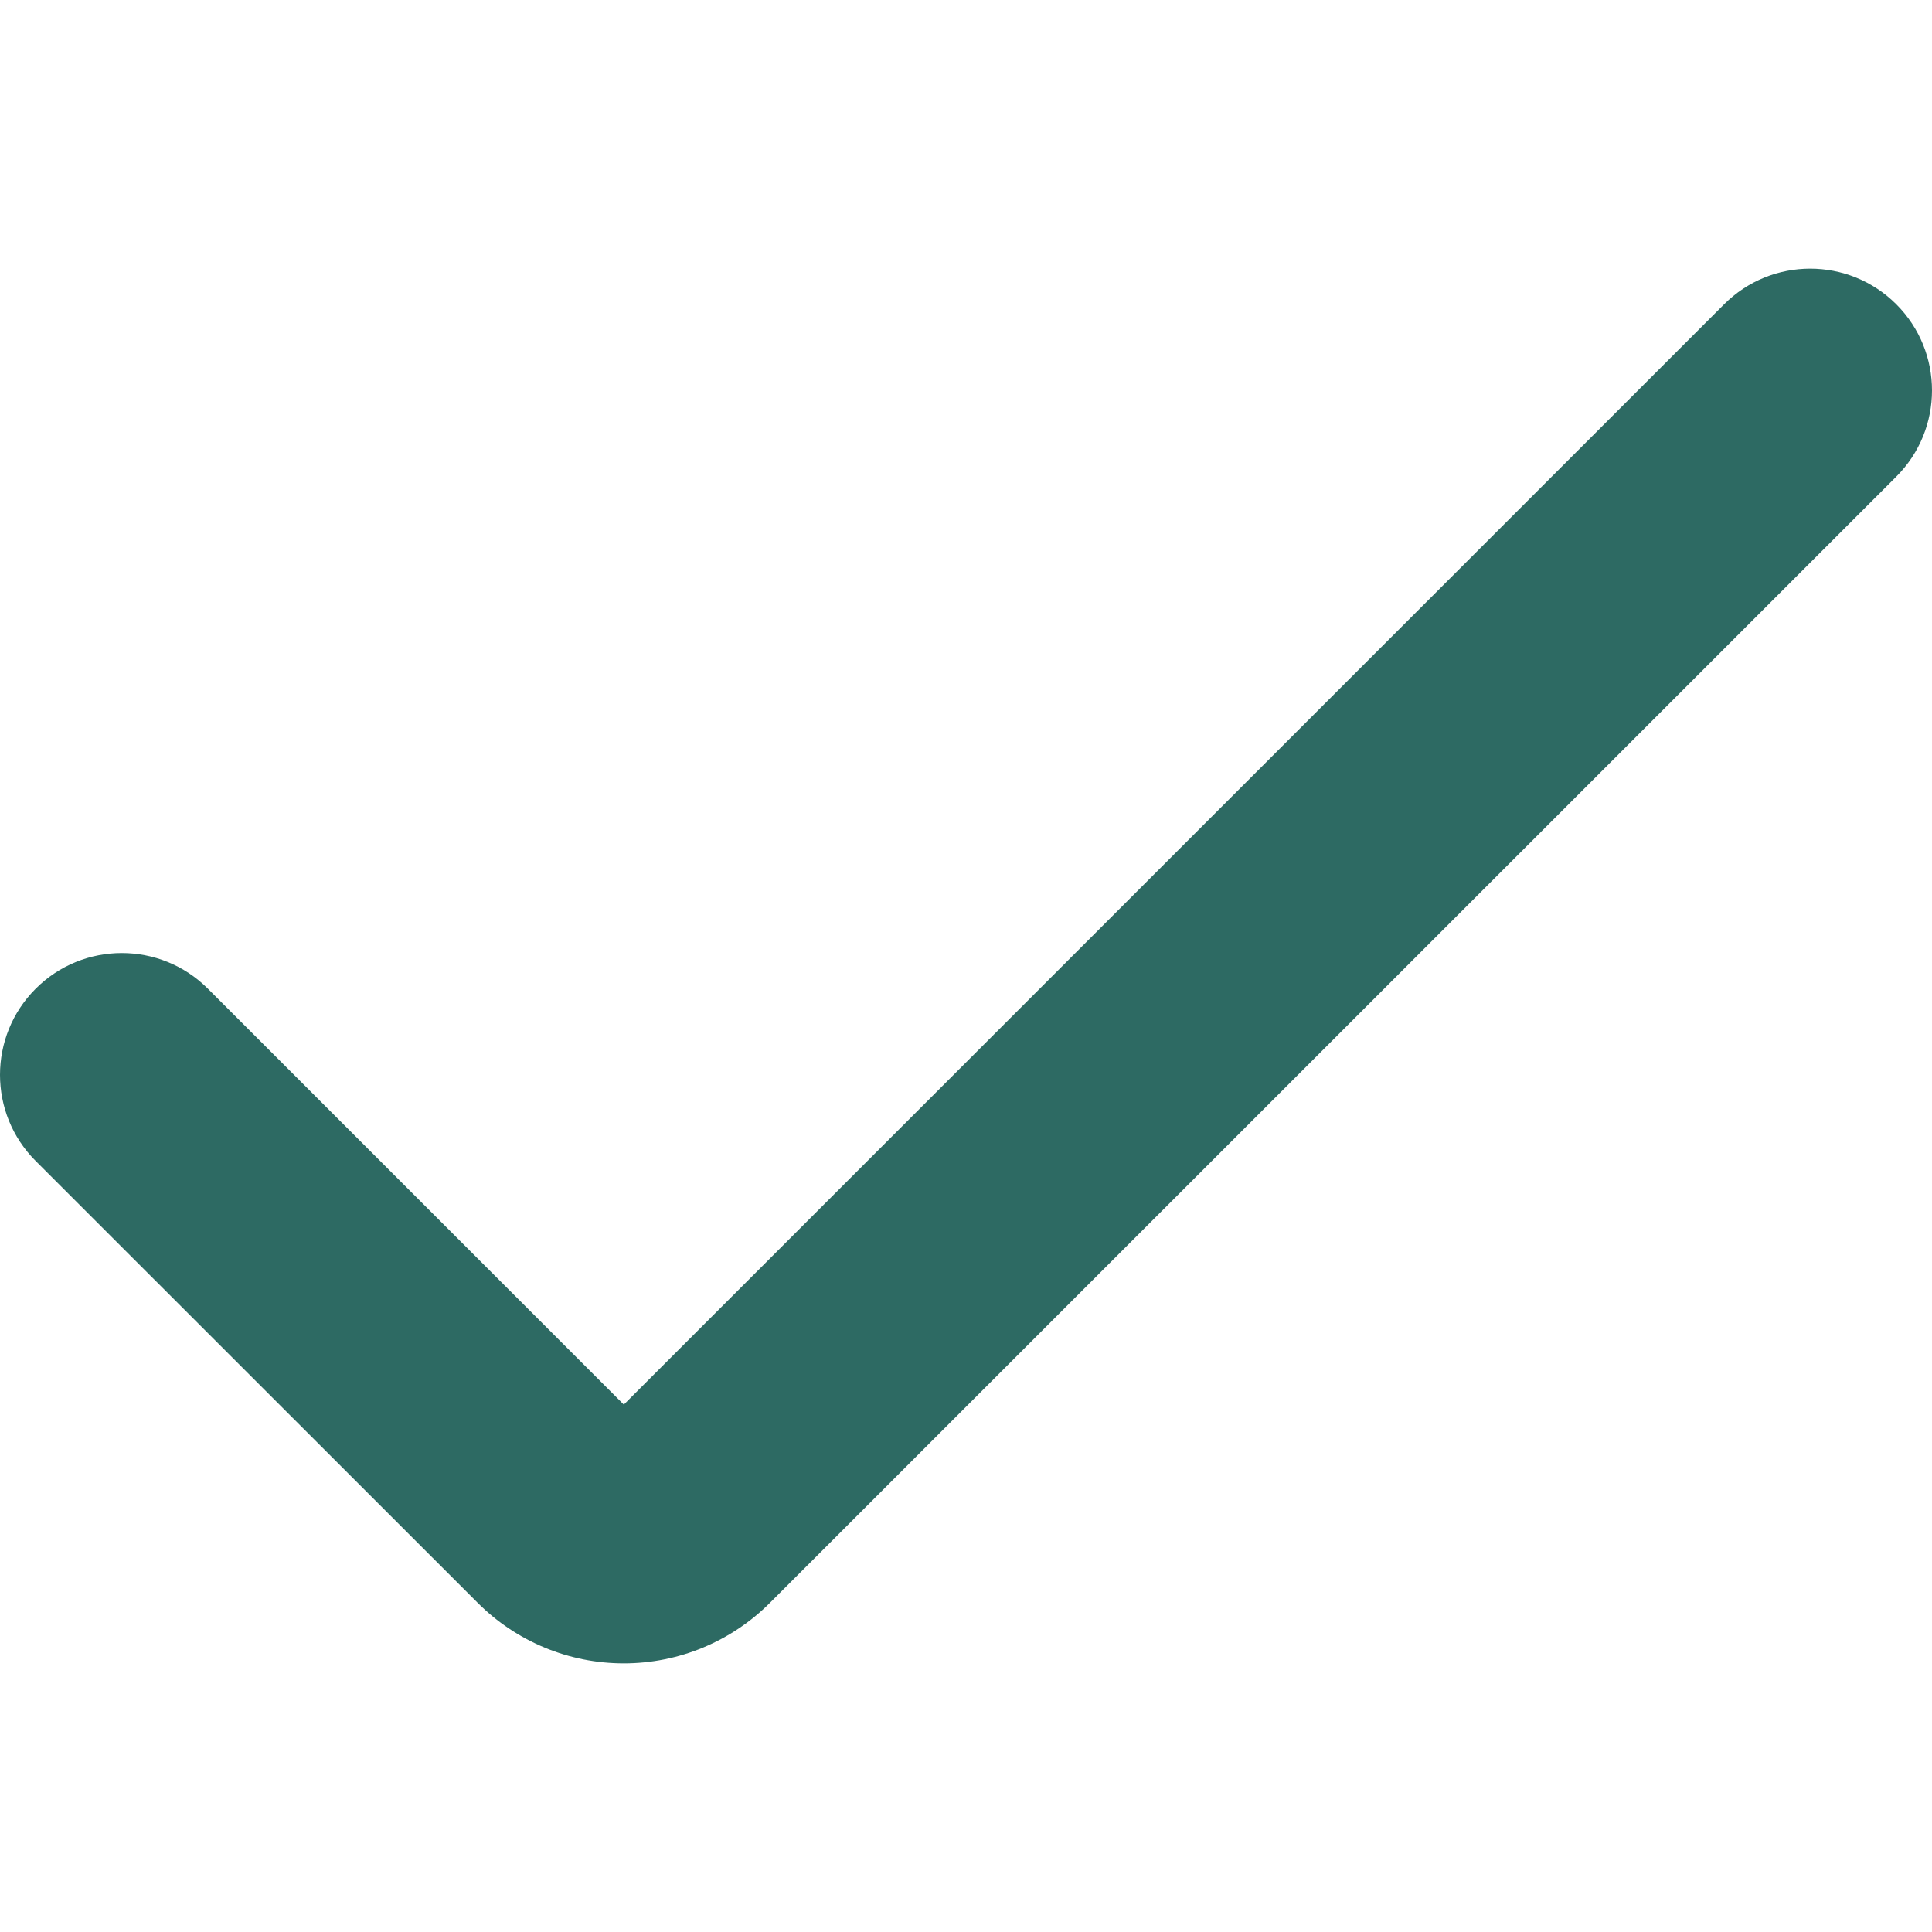
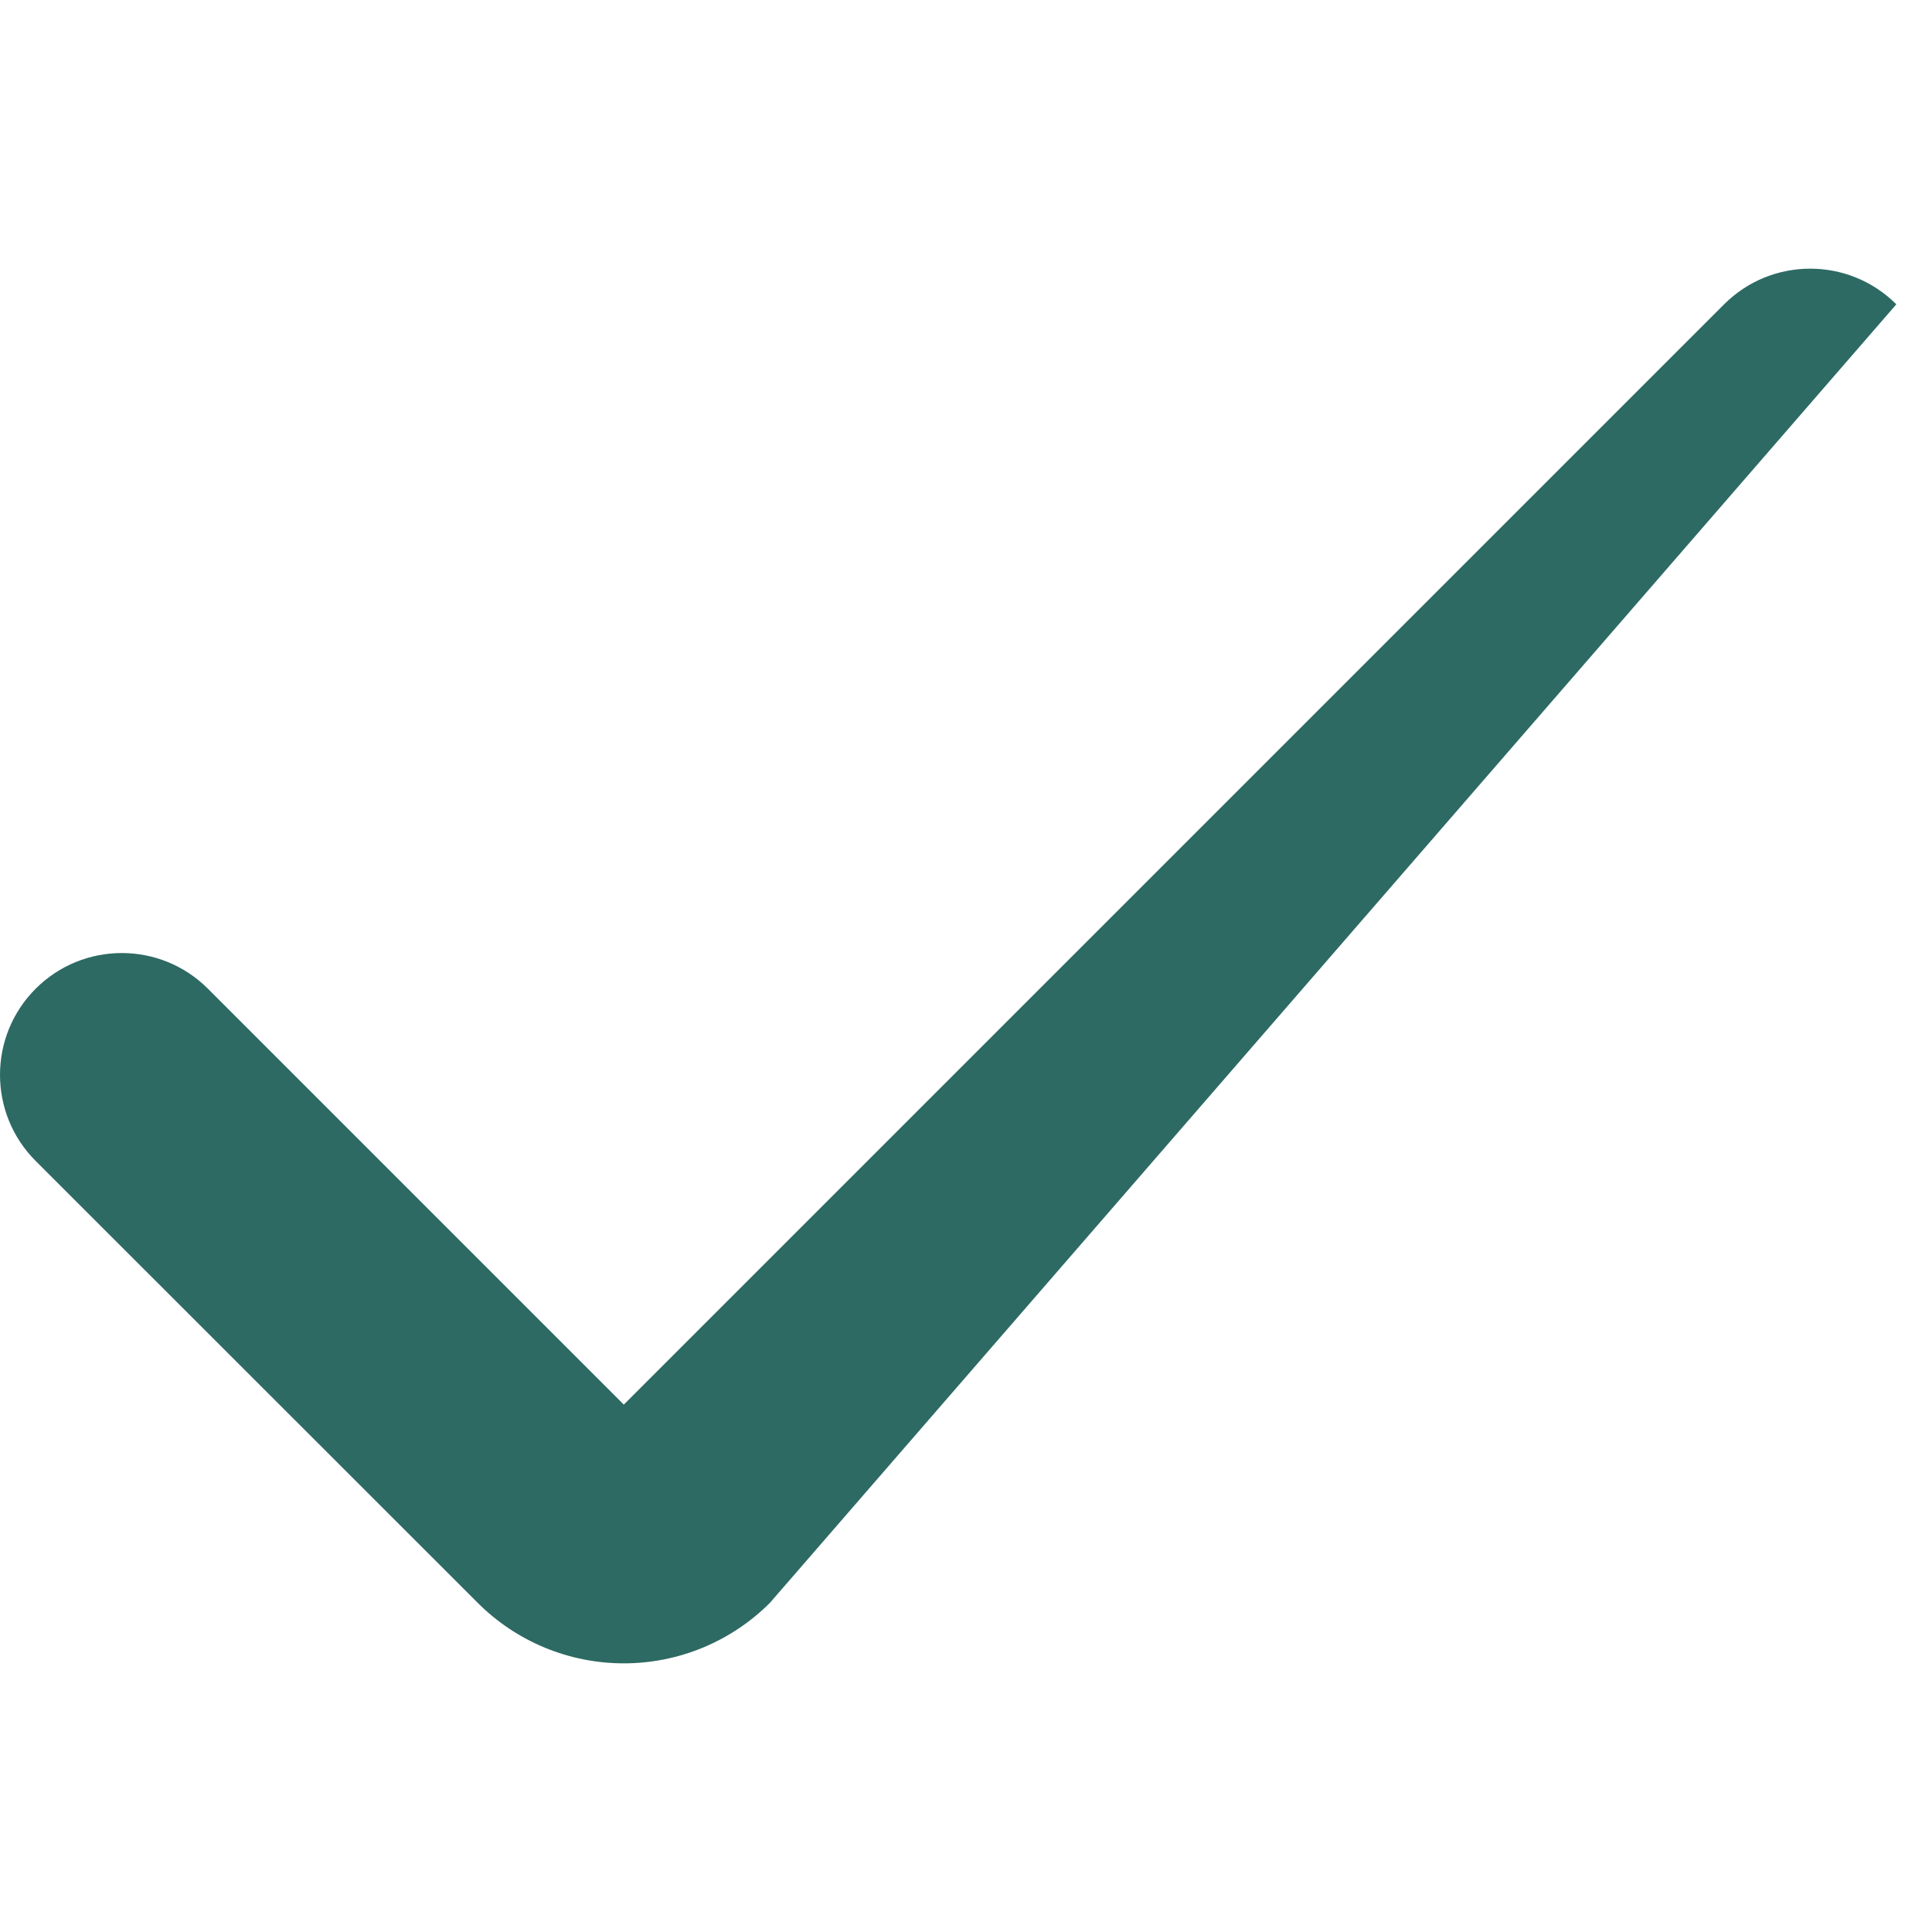
<svg xmlns="http://www.w3.org/2000/svg" version="1.1" width="512" height="512" x="0" y="0" viewBox="0 0 507.506 507.506" style="enable-background:new 0 0 512 512" xml:space="preserve">
  <g>
    <g>
-       <path d="M163.865,436.934c-14.406,0.006-28.222-5.72-38.4-15.915L9.369,304.966c-12.492-12.496-12.492-32.752,0-45.248l0,0   c12.496-12.492,32.752-12.492,45.248,0l109.248,109.248L452.889,79.942c12.496-12.492,32.752-12.492,45.248,0l0,0   c12.492,12.496,12.492,32.752,0,45.248L202.265,421.019C192.087,431.214,178.271,436.94,163.865,436.934z" fill="#2d6a63" data-original="#000000" />
+       <path d="M163.865,436.934c-14.406,0.006-28.222-5.72-38.4-15.915L9.369,304.966c-12.492-12.496-12.492-32.752,0-45.248l0,0   c12.496-12.492,32.752-12.492,45.248,0l109.248,109.248L452.889,79.942c12.496-12.492,32.752-12.492,45.248,0l0,0   L202.265,421.019C192.087,431.214,178.271,436.94,163.865,436.934z" fill="#2d6a63" data-original="#000000" />
    </g>
  </g>
</svg>